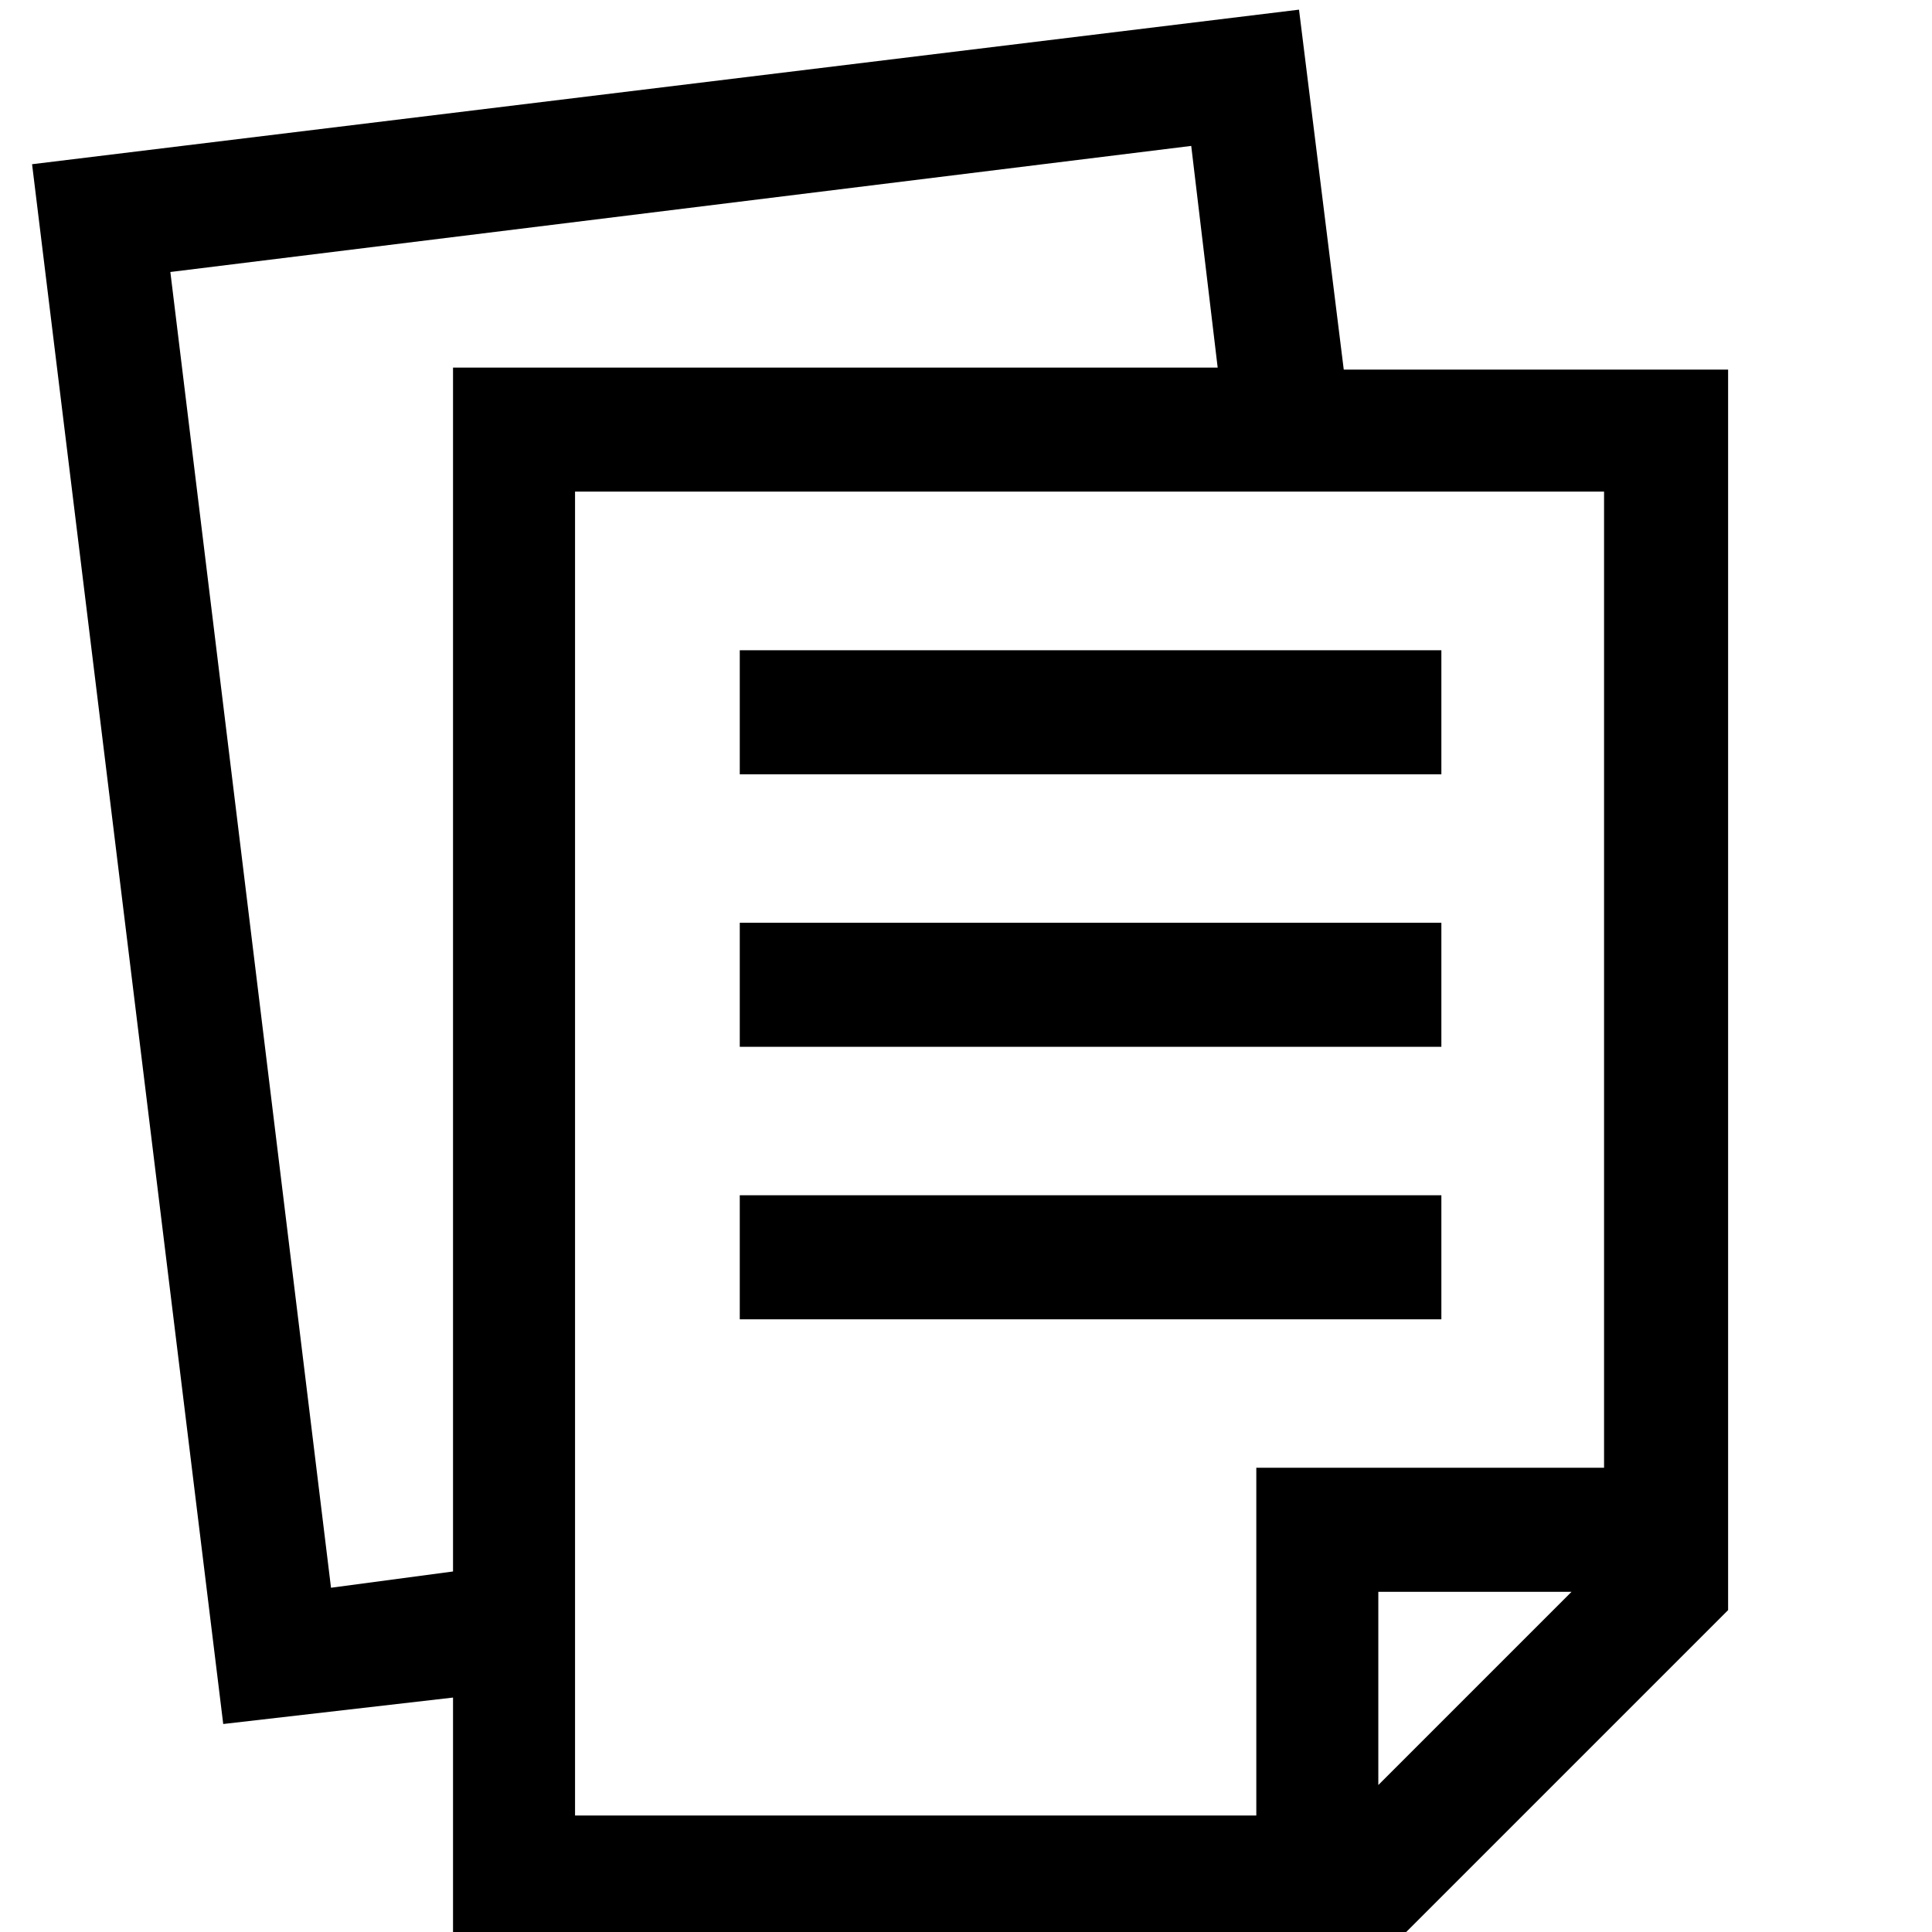
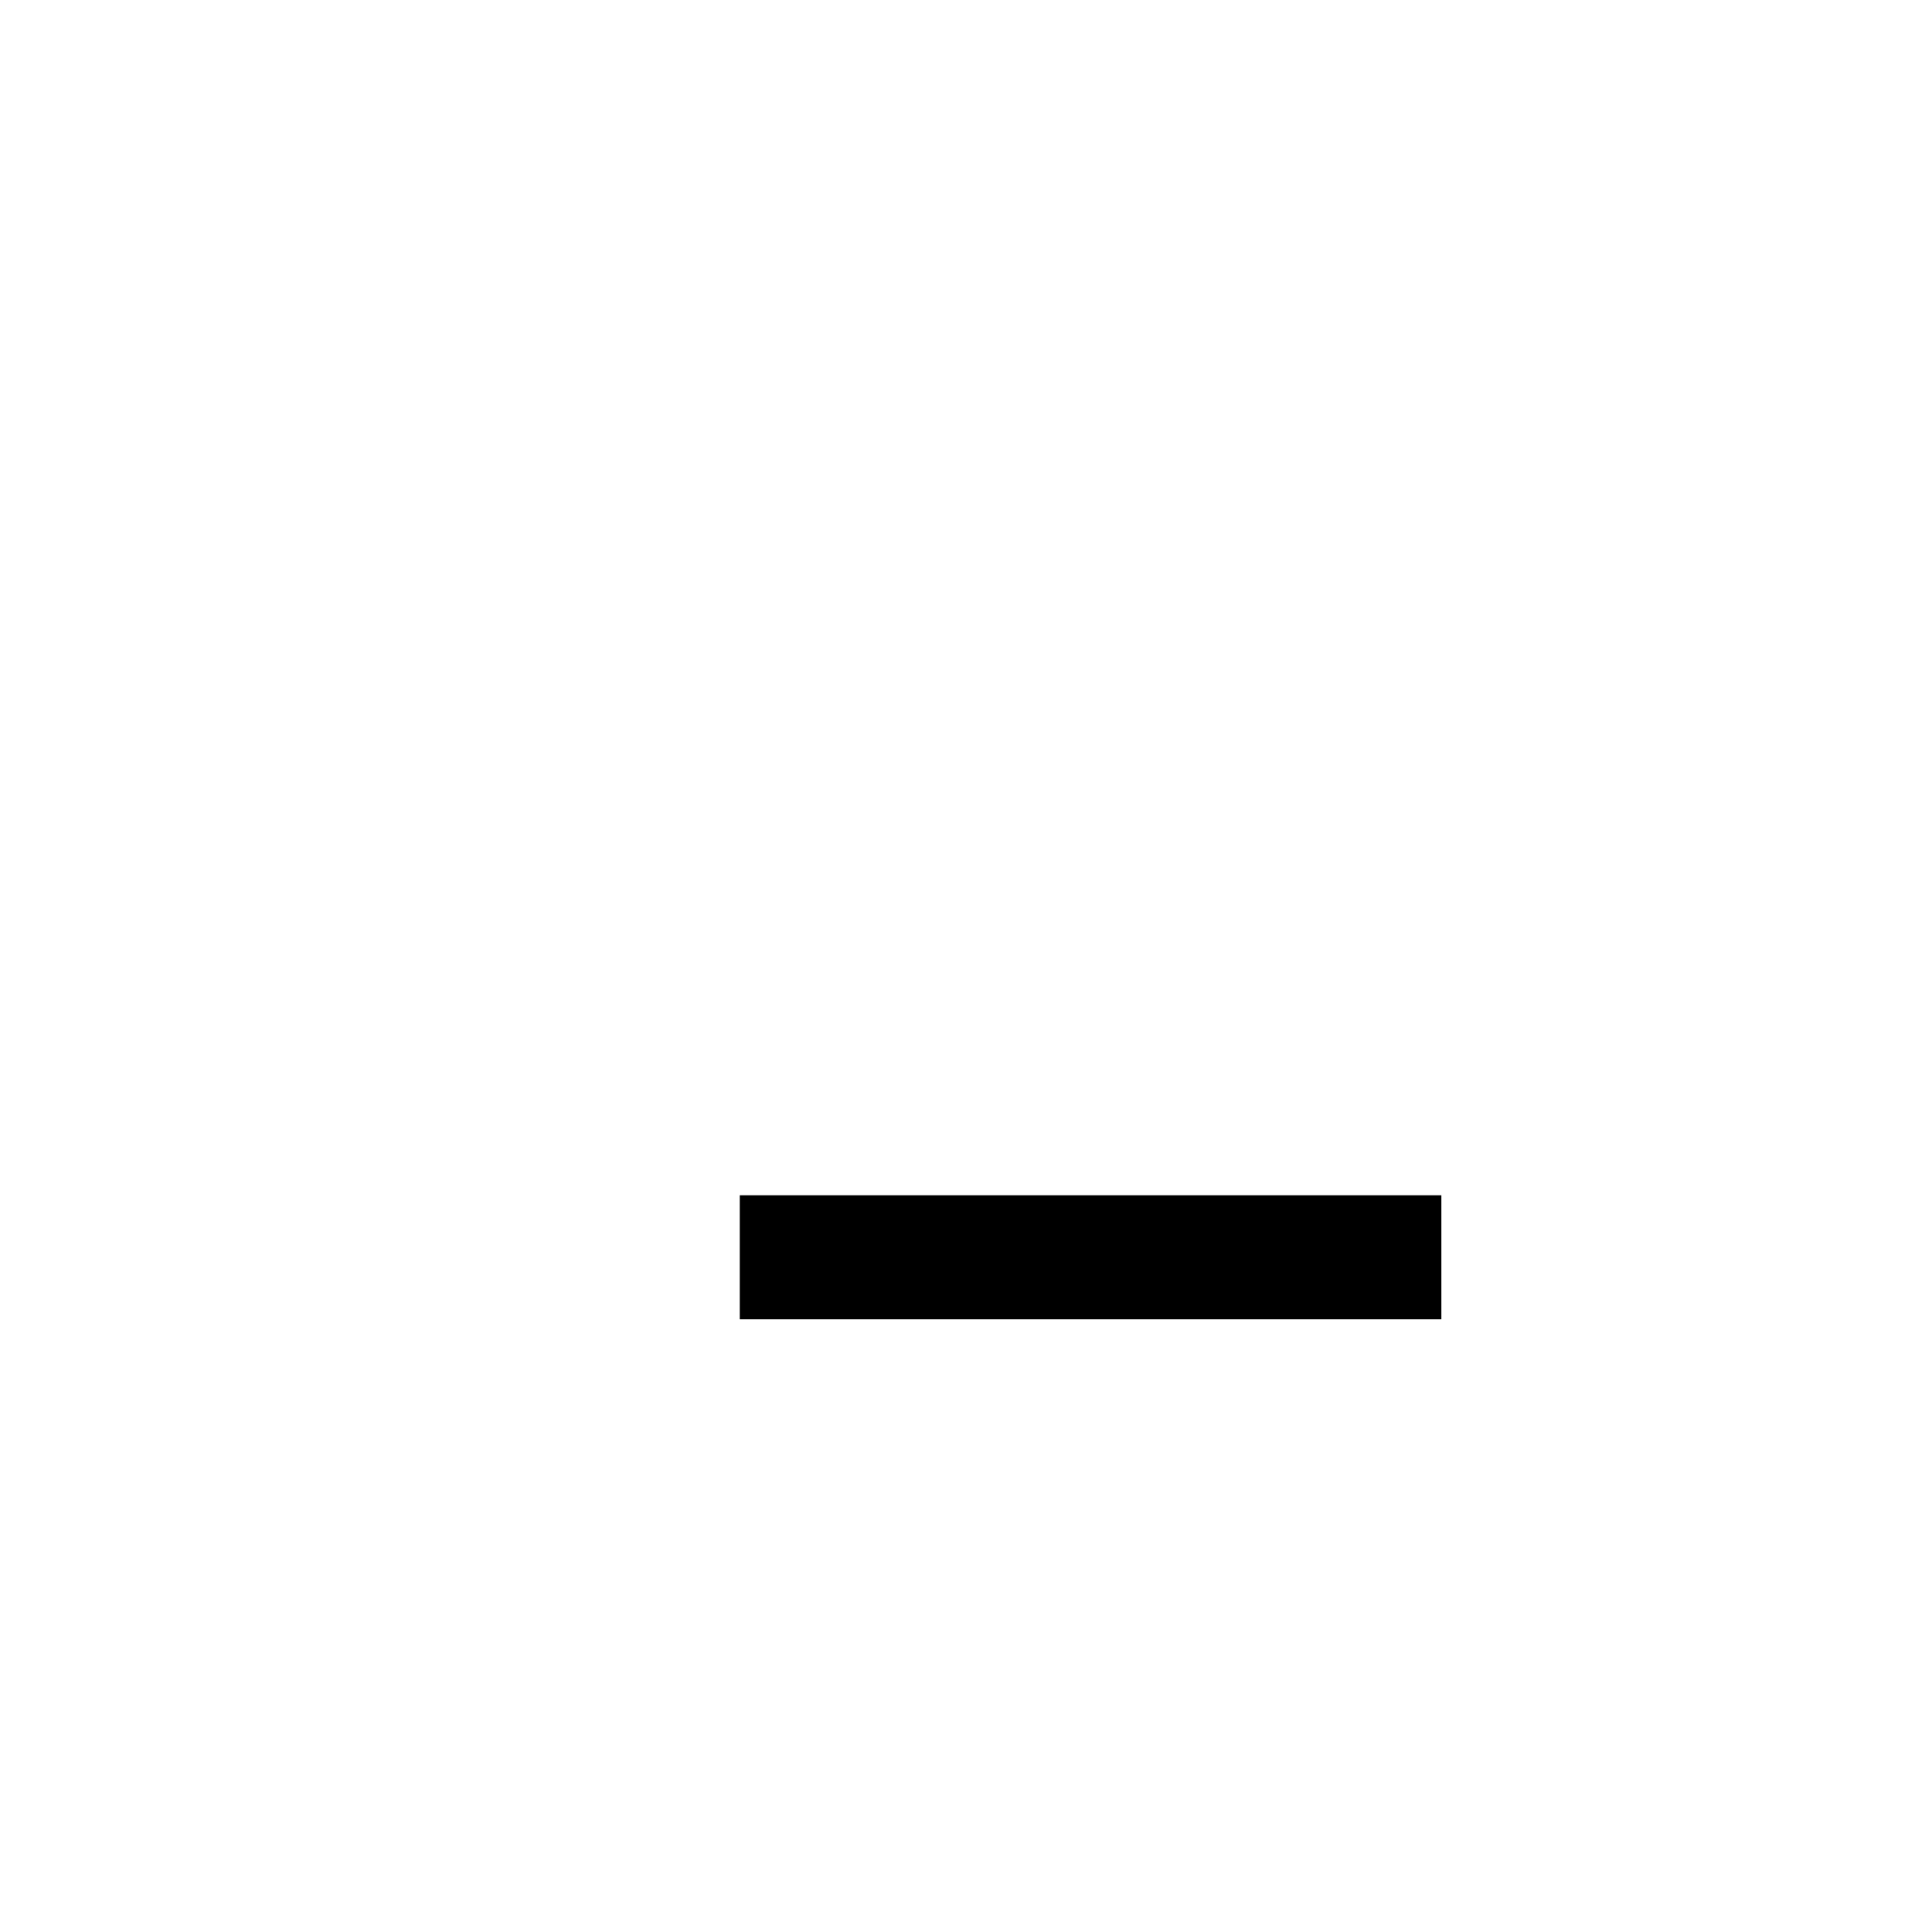
<svg xmlns="http://www.w3.org/2000/svg" height="500" width="500" fill="#000000" version="1.1" x="0px" y="0px" viewBox="0 0 500 500" id="svg16">
  <defs id="defs20" />
  <g id="g14" transform="matrix(5.263,0,0,5.263,-35.384,-10.658)">
    <g id="g12">
      <g id="g10">
-         <path d="M 72.8,20.2 70.6,2.5 8.3,10.1 17.7,86.8 29,85.5 v 12 L 75.5,97.4 91.7,81.2 v -61 H 72.8 Z M 23,80.1 15.1,15.4 65.3,9.2 66.6,20.1 H 29 V 79.3 Z M 35,26.2 h 50.6 v 48 H 68.5 V 91.3 H 35 Z M 74.5,89.8 V 80.3 H 84 Z" id="path2" />
        <rect x="43.1" y="60.8" width="34.5" height="6.1" id="rect4" />
-         <rect x="43.1" y="47.4" width="34.5" height="6.1" id="rect6" />
-         <rect x="43.1" y="34" width="34.5" height="6.1" id="rect8" />
      </g>
    </g>
  </g>
</svg>